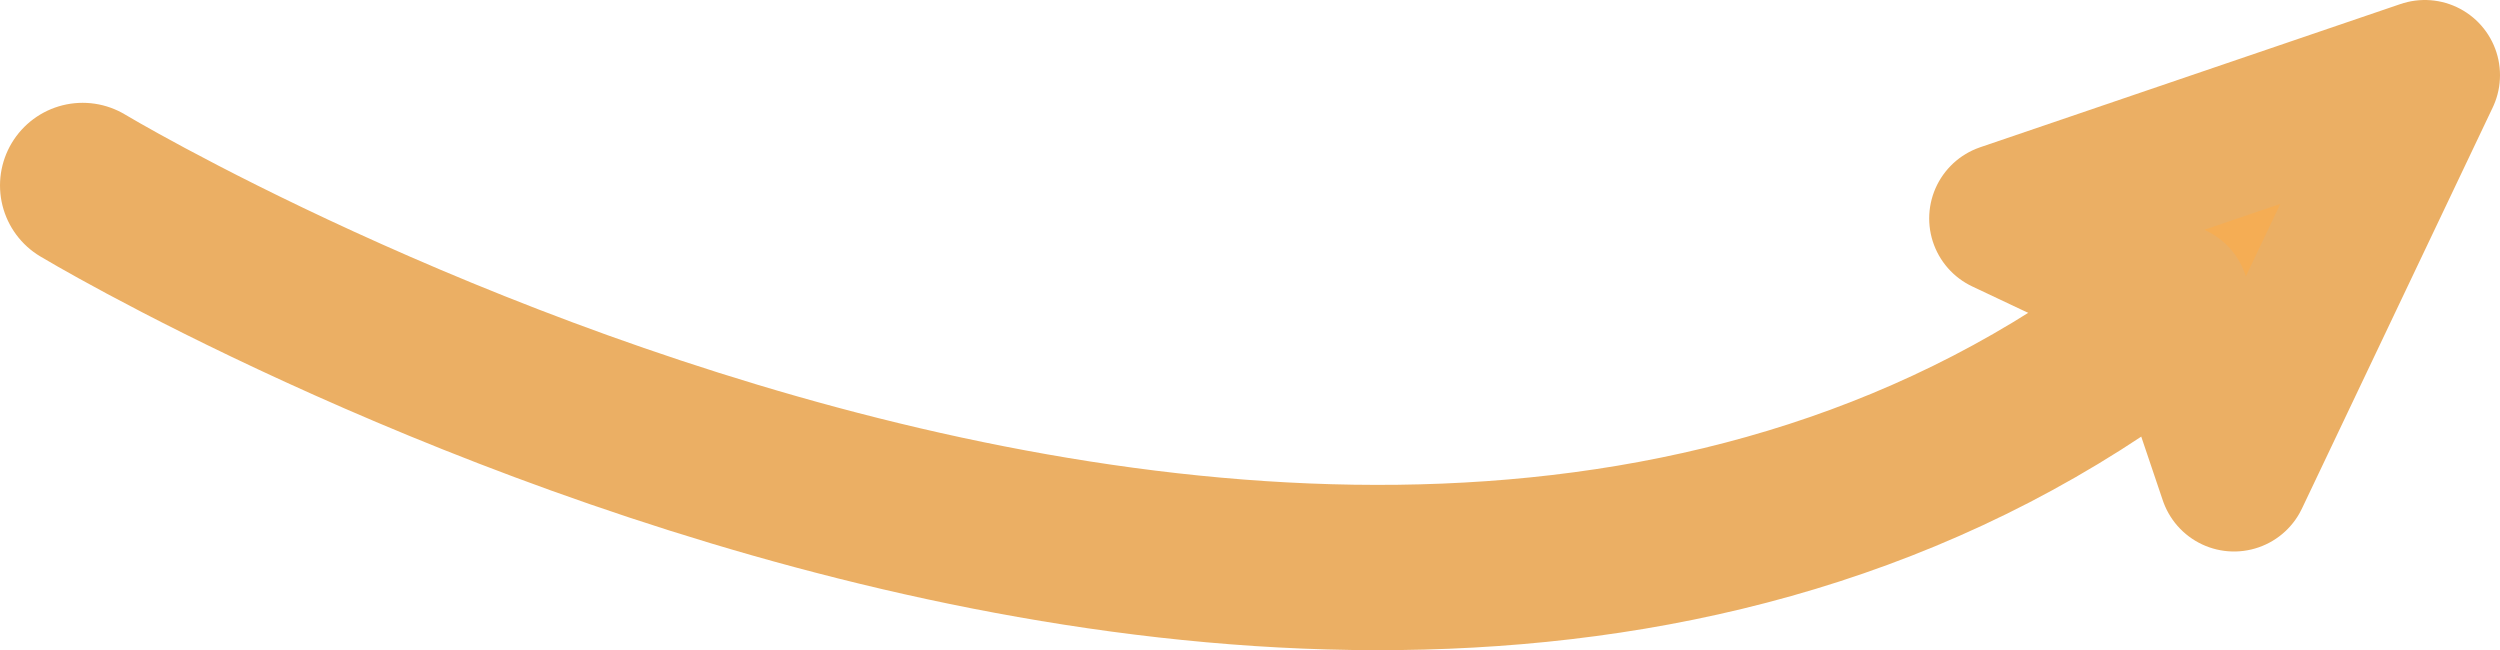
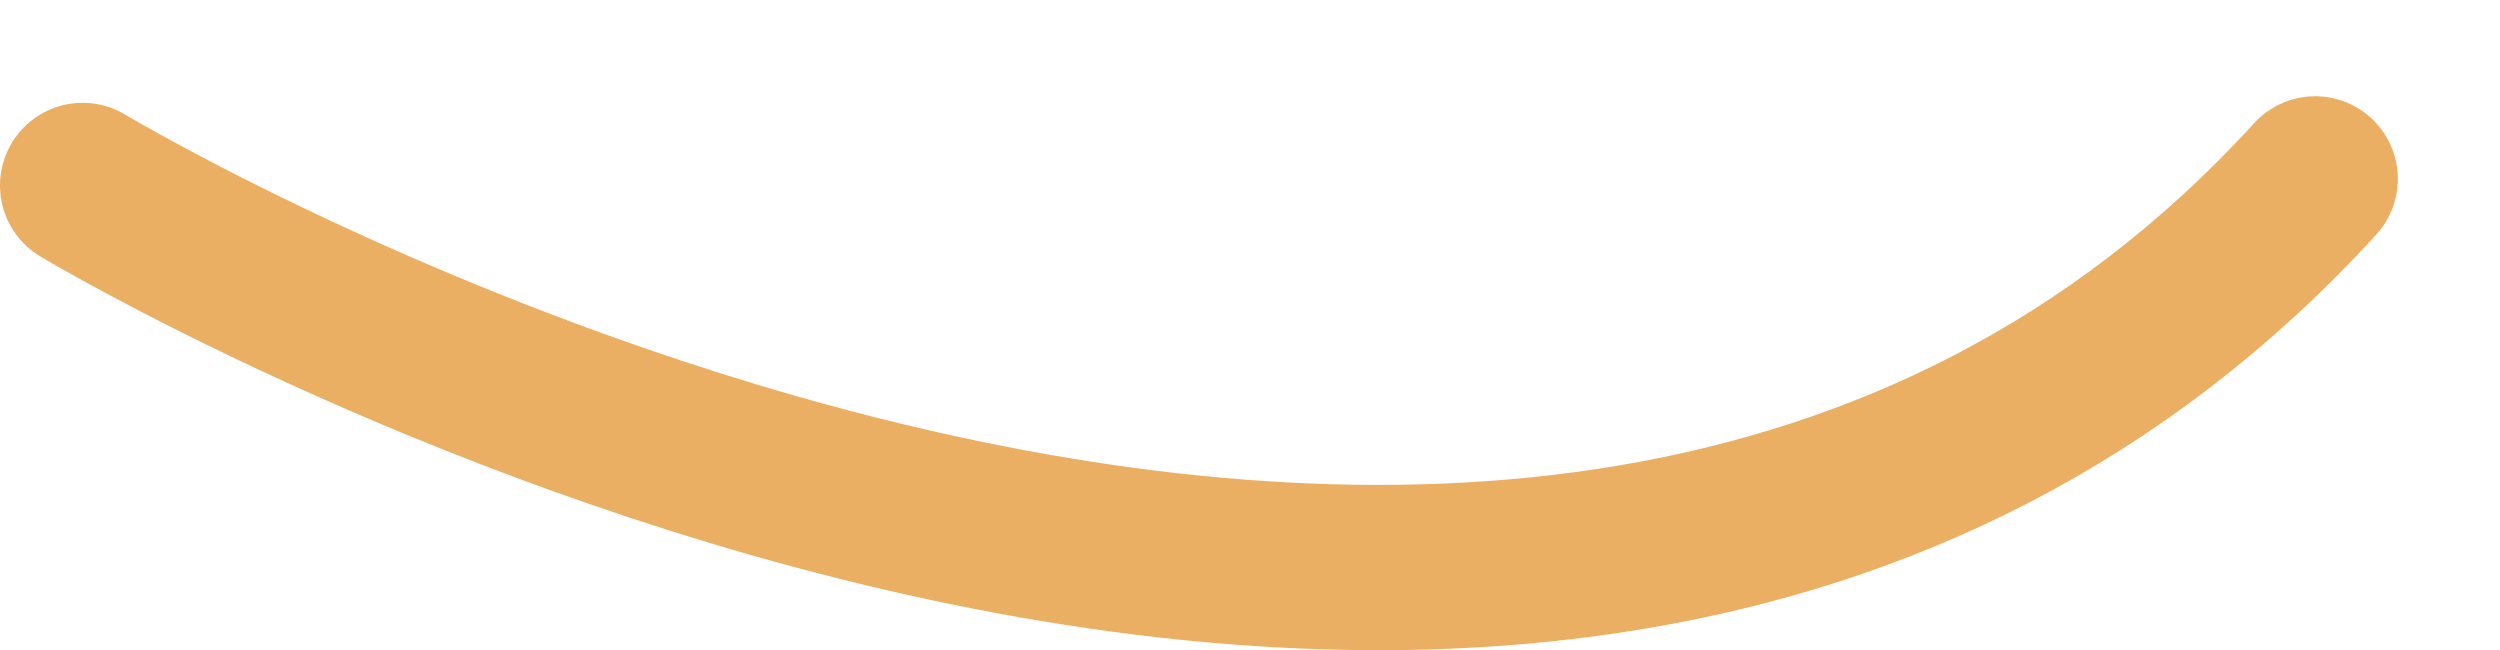
<svg xmlns="http://www.w3.org/2000/svg" id="Layer_1" data-name="Layer 1" viewBox="0 0 1845.26 479.91">
  <defs>
    <style>.cls-1{fill:none;stroke-width:122px;}.cls-1,.cls-2{stroke:#ebaf64;stroke-linecap:round;stroke-linejoin:round;}.cls-2{fill:#f5ad54;stroke-width:111px;}</style>
  </defs>
  <path class="cls-1" d="M243,200s1061.47,637.75,1647.84-4.85" transform="translate(-182 -63.11)" />
-   <polygon class="cls-2" points="1648.94 351.56 1604.62 220.4 1479.44 161.24 1789.76 55.5 1648.94 351.56" />
</svg>